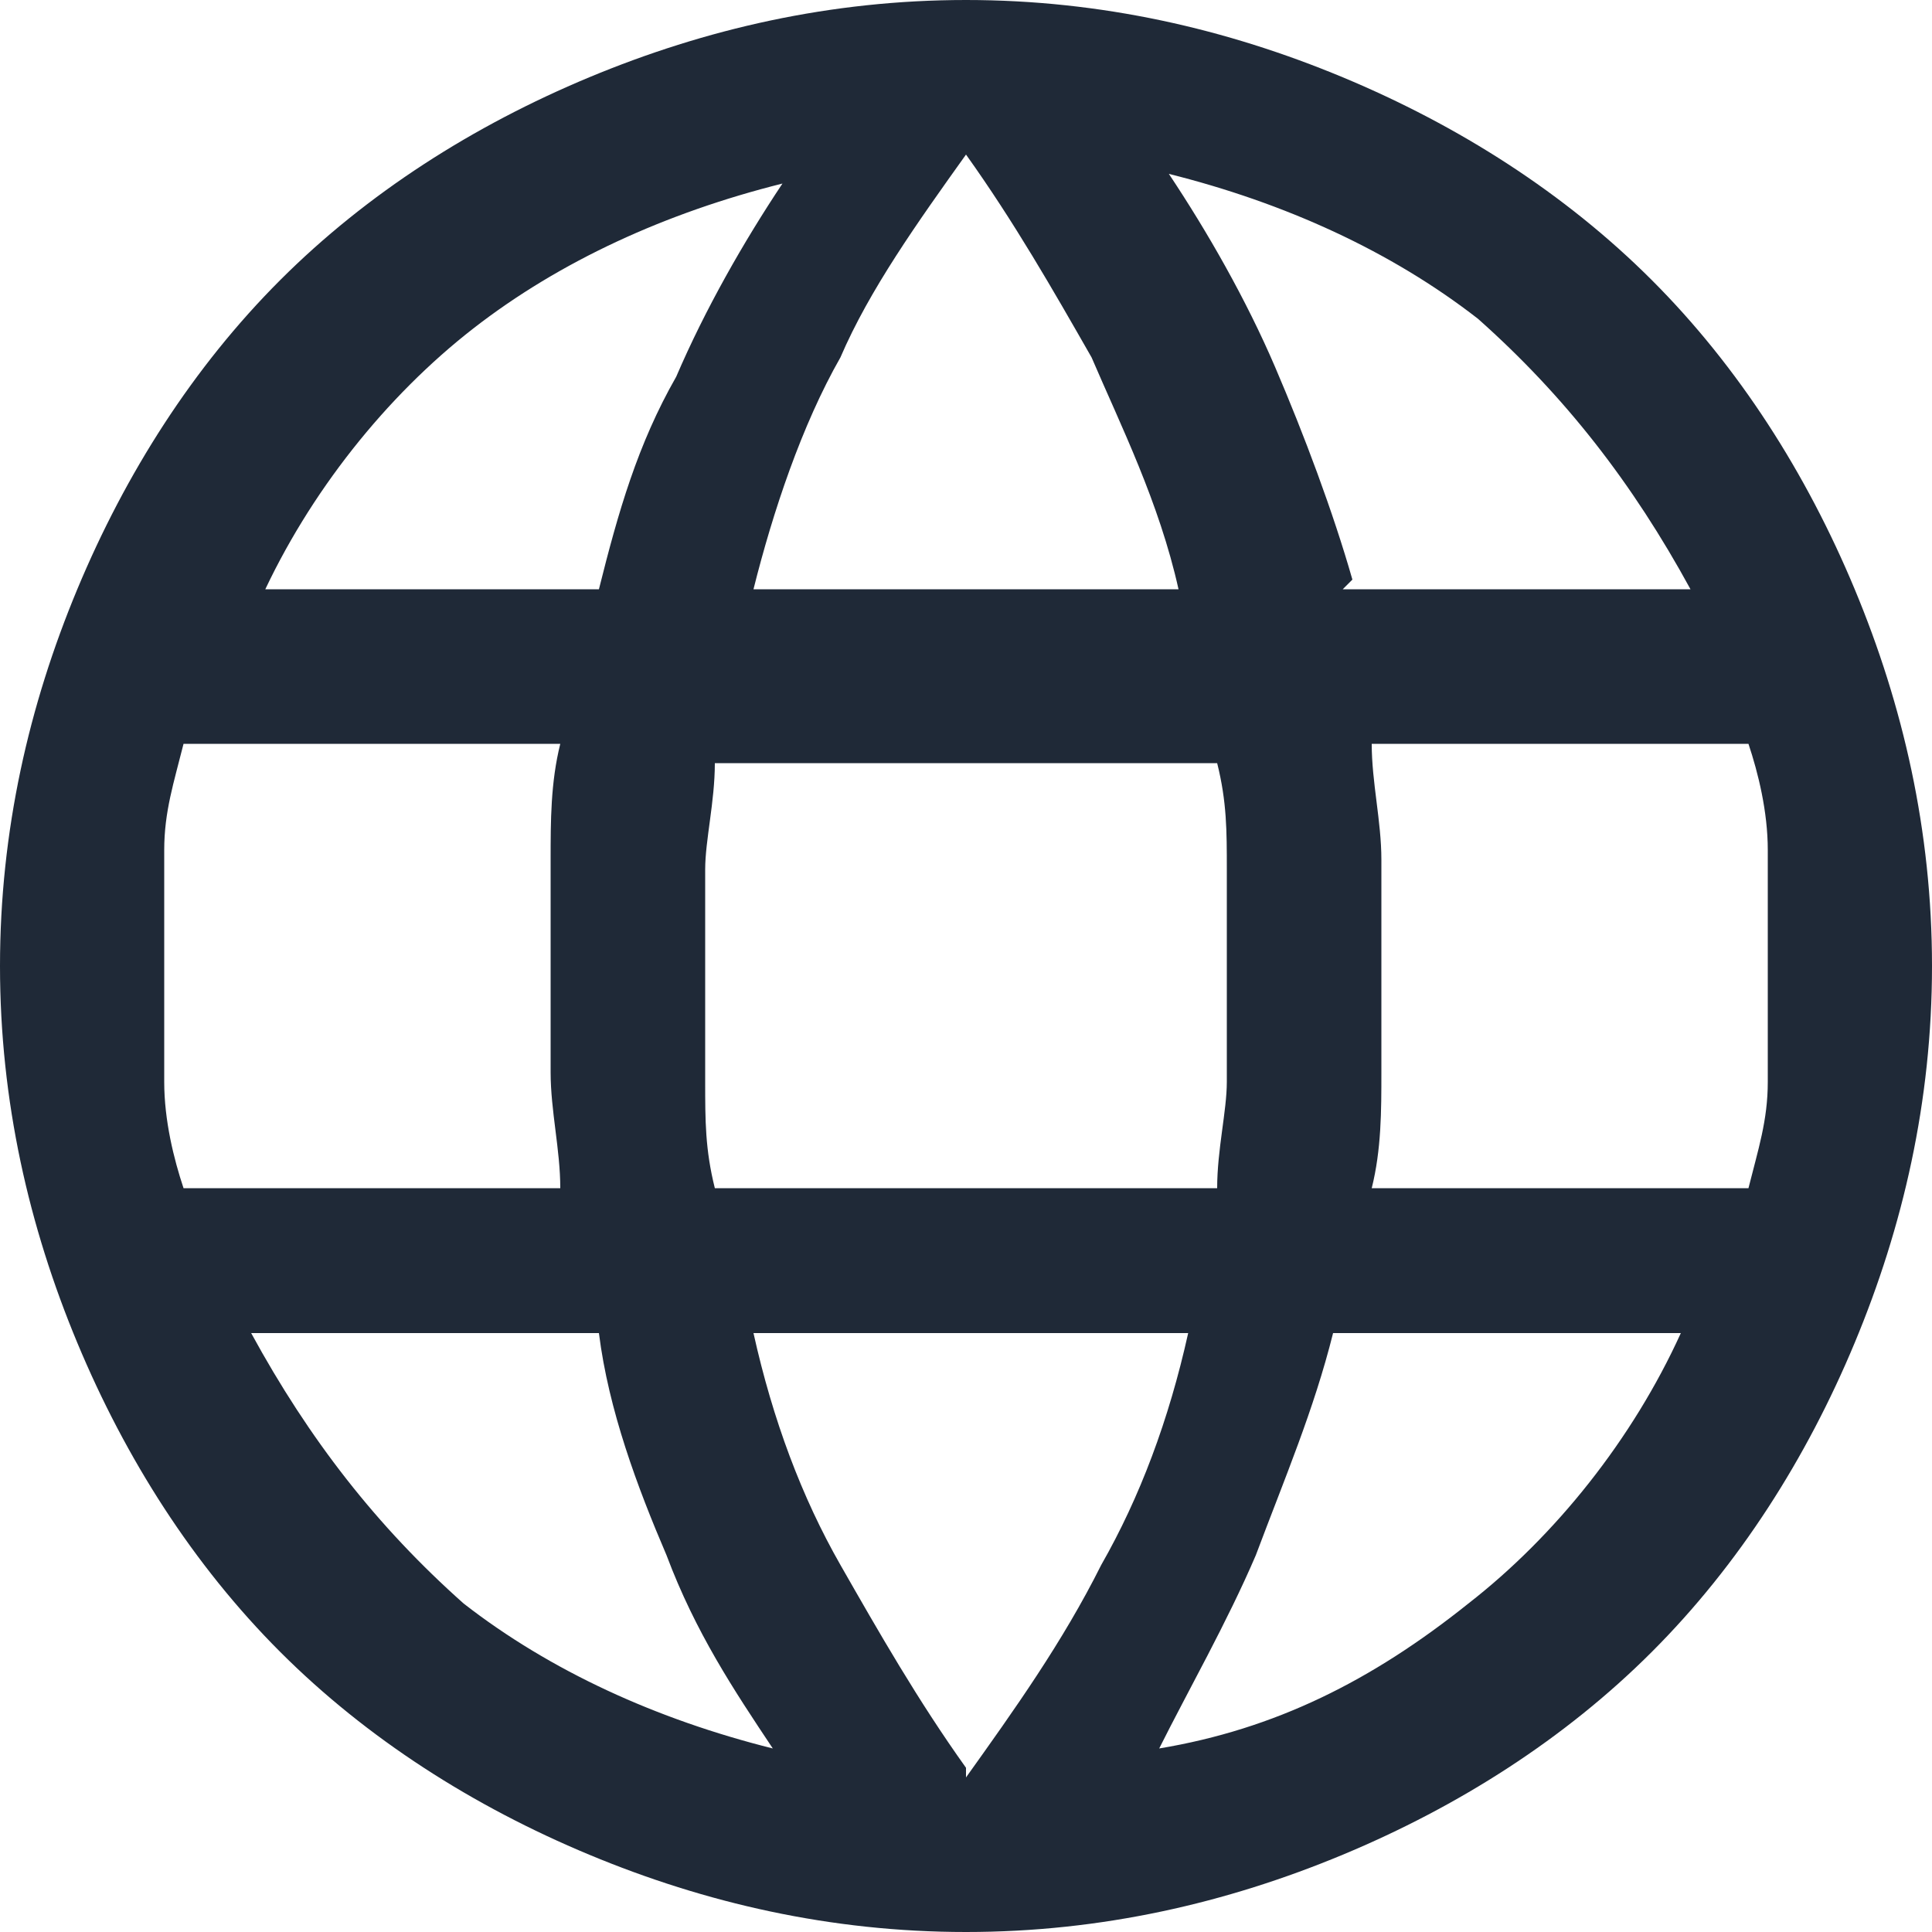
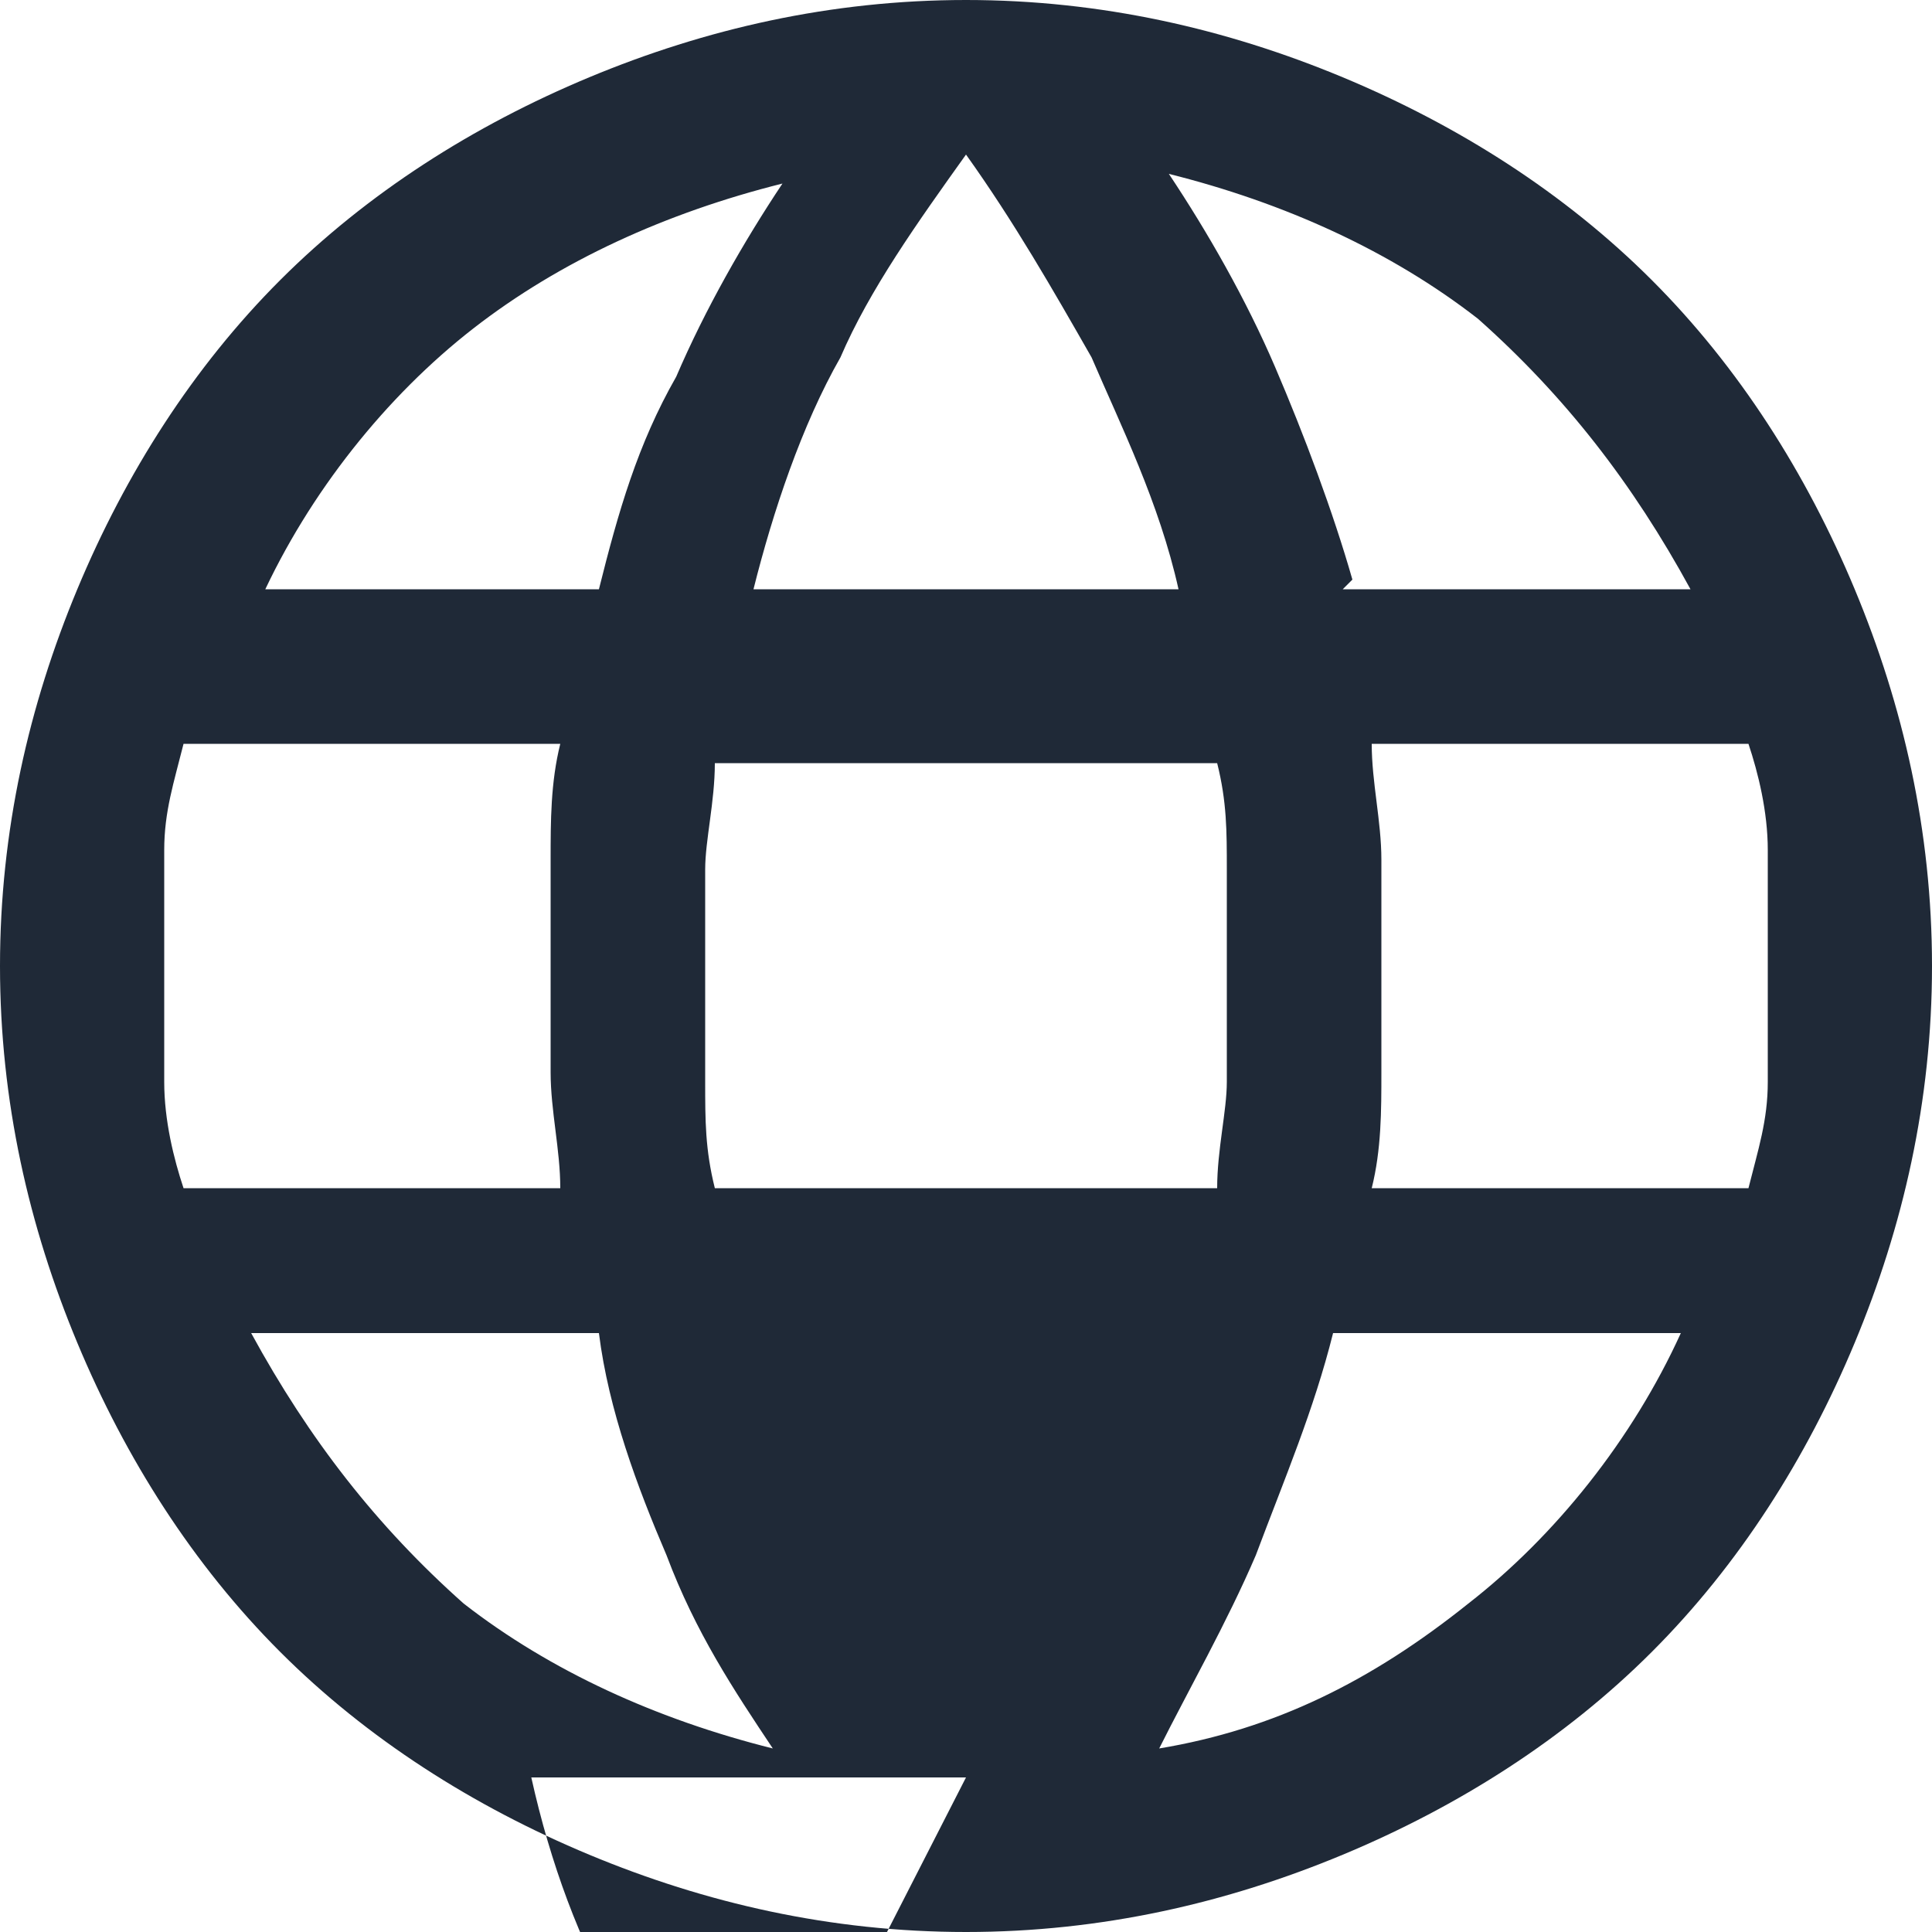
<svg xmlns="http://www.w3.org/2000/svg" id="_レイヤー_1" data-name="レイヤー_1" version="1.1" viewBox="0 0 20 20">
  <defs>
    <style>
      .st0 {
        fill: #1f2937;
      }
    </style>
  </defs>
-   <path class="st0" d="M10,20c-1.4,0-2.7-.3-3.9-.8-1.2-.5-2.3-1.2-3.2-2.1-.9-.9-1.6-2-2.1-3.2-.5-1.2-.8-2.5-.8-3.9s.3-2.7.8-3.9c.5-1.2,1.2-2.3,2.1-3.2.9-.9,2-1.6,3.2-2.1,1.2-.5,2.5-.8,3.9-.8s2.7.3,3.9.8c1.2.5,2.3,1.2,3.2,2.1.9.9,1.6,2,2.1,3.2s.8,2.5.8,3.9-.3,2.7-.8,3.9c-.5,1.2-1.2,2.3-2.1,3.2-.9.9-2,1.6-3.2,2.1-1.2.5-2.5.8-3.9.8ZM10,18.4c.5-.7,1-1.4,1.4-2.2.4-.7.7-1.5.9-2.4h-4.5c.2.9.5,1.7.9,2.4.4.7.8,1.4,1.3,2.1ZM8,18.1c-.4-.6-.8-1.2-1.1-2-.3-.7-.6-1.5-.7-2.3h-3.6c.6,1.1,1.3,2,2.2,2.8.9.7,2,1.2,3.2,1.5ZM12,18.1c1.2-.2,2.2-.7,3.2-1.5.9-.7,1.7-1.7,2.2-2.8h-3.6c-.2.8-.5,1.5-.8,2.3-.3.7-.7,1.4-1,2ZM1.9,12.3h3.9c0-.4-.1-.8-.1-1.2,0-.4,0-.8,0-1.1s0-.8,0-1.1c0-.4,0-.8.1-1.2H1.9c-.1.4-.2.7-.2,1.1,0,.4,0,.8,0,1.2s0,.8,0,1.2c0,.4.1.8.2,1.1ZM7.4,12.3h5.2c0-.4.1-.8.1-1.1,0-.4,0-.8,0-1.1s0-.8,0-1.1c0-.4,0-.7-.1-1.1h-5.2c0,.4-.1.8-.1,1.1,0,.4,0,.8,0,1.1s0,.8,0,1.1c0,.4,0,.7.1,1.1ZM14.2,12.3h3.9c.1-.4.2-.7.2-1.1,0-.4,0-.8,0-1.2s0-.8,0-1.2c0-.4-.1-.8-.2-1.1h-3.9c0,.4.1.8.1,1.2,0,.4,0,.8,0,1.1s0,.8,0,1.1c0,.4,0,.8-.1,1.2ZM13.9,6.1h3.6c-.6-1.1-1.3-2-2.2-2.8-.9-.7-2-1.2-3.2-1.5.4.6.8,1.3,1.1,2,.3.7.6,1.5.8,2.2ZM7.7,6.1h4.5c-.2-.9-.6-1.7-.9-2.4-.4-.7-.8-1.4-1.3-2.1-.5.7-1,1.4-1.3,2.1-.4.7-.7,1.6-.9,2.4ZM2.6,6.1h3.6c.2-.8.4-1.5.8-2.2.3-.7.7-1.4,1.1-2-1.2.3-2.3.8-3.2,1.5-.9.7-1.7,1.7-2.2,2.8Z" />
+   <path class="st0" d="M10,20c-1.4,0-2.7-.3-3.9-.8-1.2-.5-2.3-1.2-3.2-2.1-.9-.9-1.6-2-2.1-3.2-.5-1.2-.8-2.5-.8-3.9s.3-2.7.8-3.9c.5-1.2,1.2-2.3,2.1-3.2.9-.9,2-1.6,3.2-2.1,1.2-.5,2.5-.8,3.9-.8s2.7.3,3.9.8c1.2.5,2.3,1.2,3.2,2.1.9.9,1.6,2,2.1,3.2s.8,2.5.8,3.9-.3,2.7-.8,3.9c-.5,1.2-1.2,2.3-2.1,3.2-.9.9-2,1.6-3.2,2.1-1.2.5-2.5.8-3.9.8ZM10,18.4h-4.5c.2.9.5,1.7.9,2.4.4.7.8,1.4,1.3,2.1ZM8,18.1c-.4-.6-.8-1.2-1.1-2-.3-.7-.6-1.5-.7-2.3h-3.6c.6,1.1,1.3,2,2.2,2.8.9.7,2,1.2,3.2,1.5ZM12,18.1c1.2-.2,2.2-.7,3.2-1.5.9-.7,1.7-1.7,2.2-2.8h-3.6c-.2.8-.5,1.5-.8,2.3-.3.7-.7,1.4-1,2ZM1.9,12.3h3.9c0-.4-.1-.8-.1-1.2,0-.4,0-.8,0-1.1s0-.8,0-1.1c0-.4,0-.8.1-1.2H1.9c-.1.4-.2.7-.2,1.1,0,.4,0,.8,0,1.2s0,.8,0,1.2c0,.4.1.8.2,1.1ZM7.4,12.3h5.2c0-.4.1-.8.1-1.1,0-.4,0-.8,0-1.1s0-.8,0-1.1c0-.4,0-.7-.1-1.1h-5.2c0,.4-.1.8-.1,1.1,0,.4,0,.8,0,1.1s0,.8,0,1.1c0,.4,0,.7.1,1.1ZM14.2,12.3h3.9c.1-.4.2-.7.2-1.1,0-.4,0-.8,0-1.2s0-.8,0-1.2c0-.4-.1-.8-.2-1.1h-3.9c0,.4.1.8.1,1.2,0,.4,0,.8,0,1.1s0,.8,0,1.1c0,.4,0,.8-.1,1.2ZM13.9,6.1h3.6c-.6-1.1-1.3-2-2.2-2.8-.9-.7-2-1.2-3.2-1.5.4.6.8,1.3,1.1,2,.3.7.6,1.5.8,2.2ZM7.7,6.1h4.5c-.2-.9-.6-1.7-.9-2.4-.4-.7-.8-1.4-1.3-2.1-.5.7-1,1.4-1.3,2.1-.4.7-.7,1.6-.9,2.4ZM2.6,6.1h3.6c.2-.8.4-1.5.8-2.2.3-.7.7-1.4,1.1-2-1.2.3-2.3.8-3.2,1.5-.9.7-1.7,1.7-2.2,2.8Z" />
</svg>